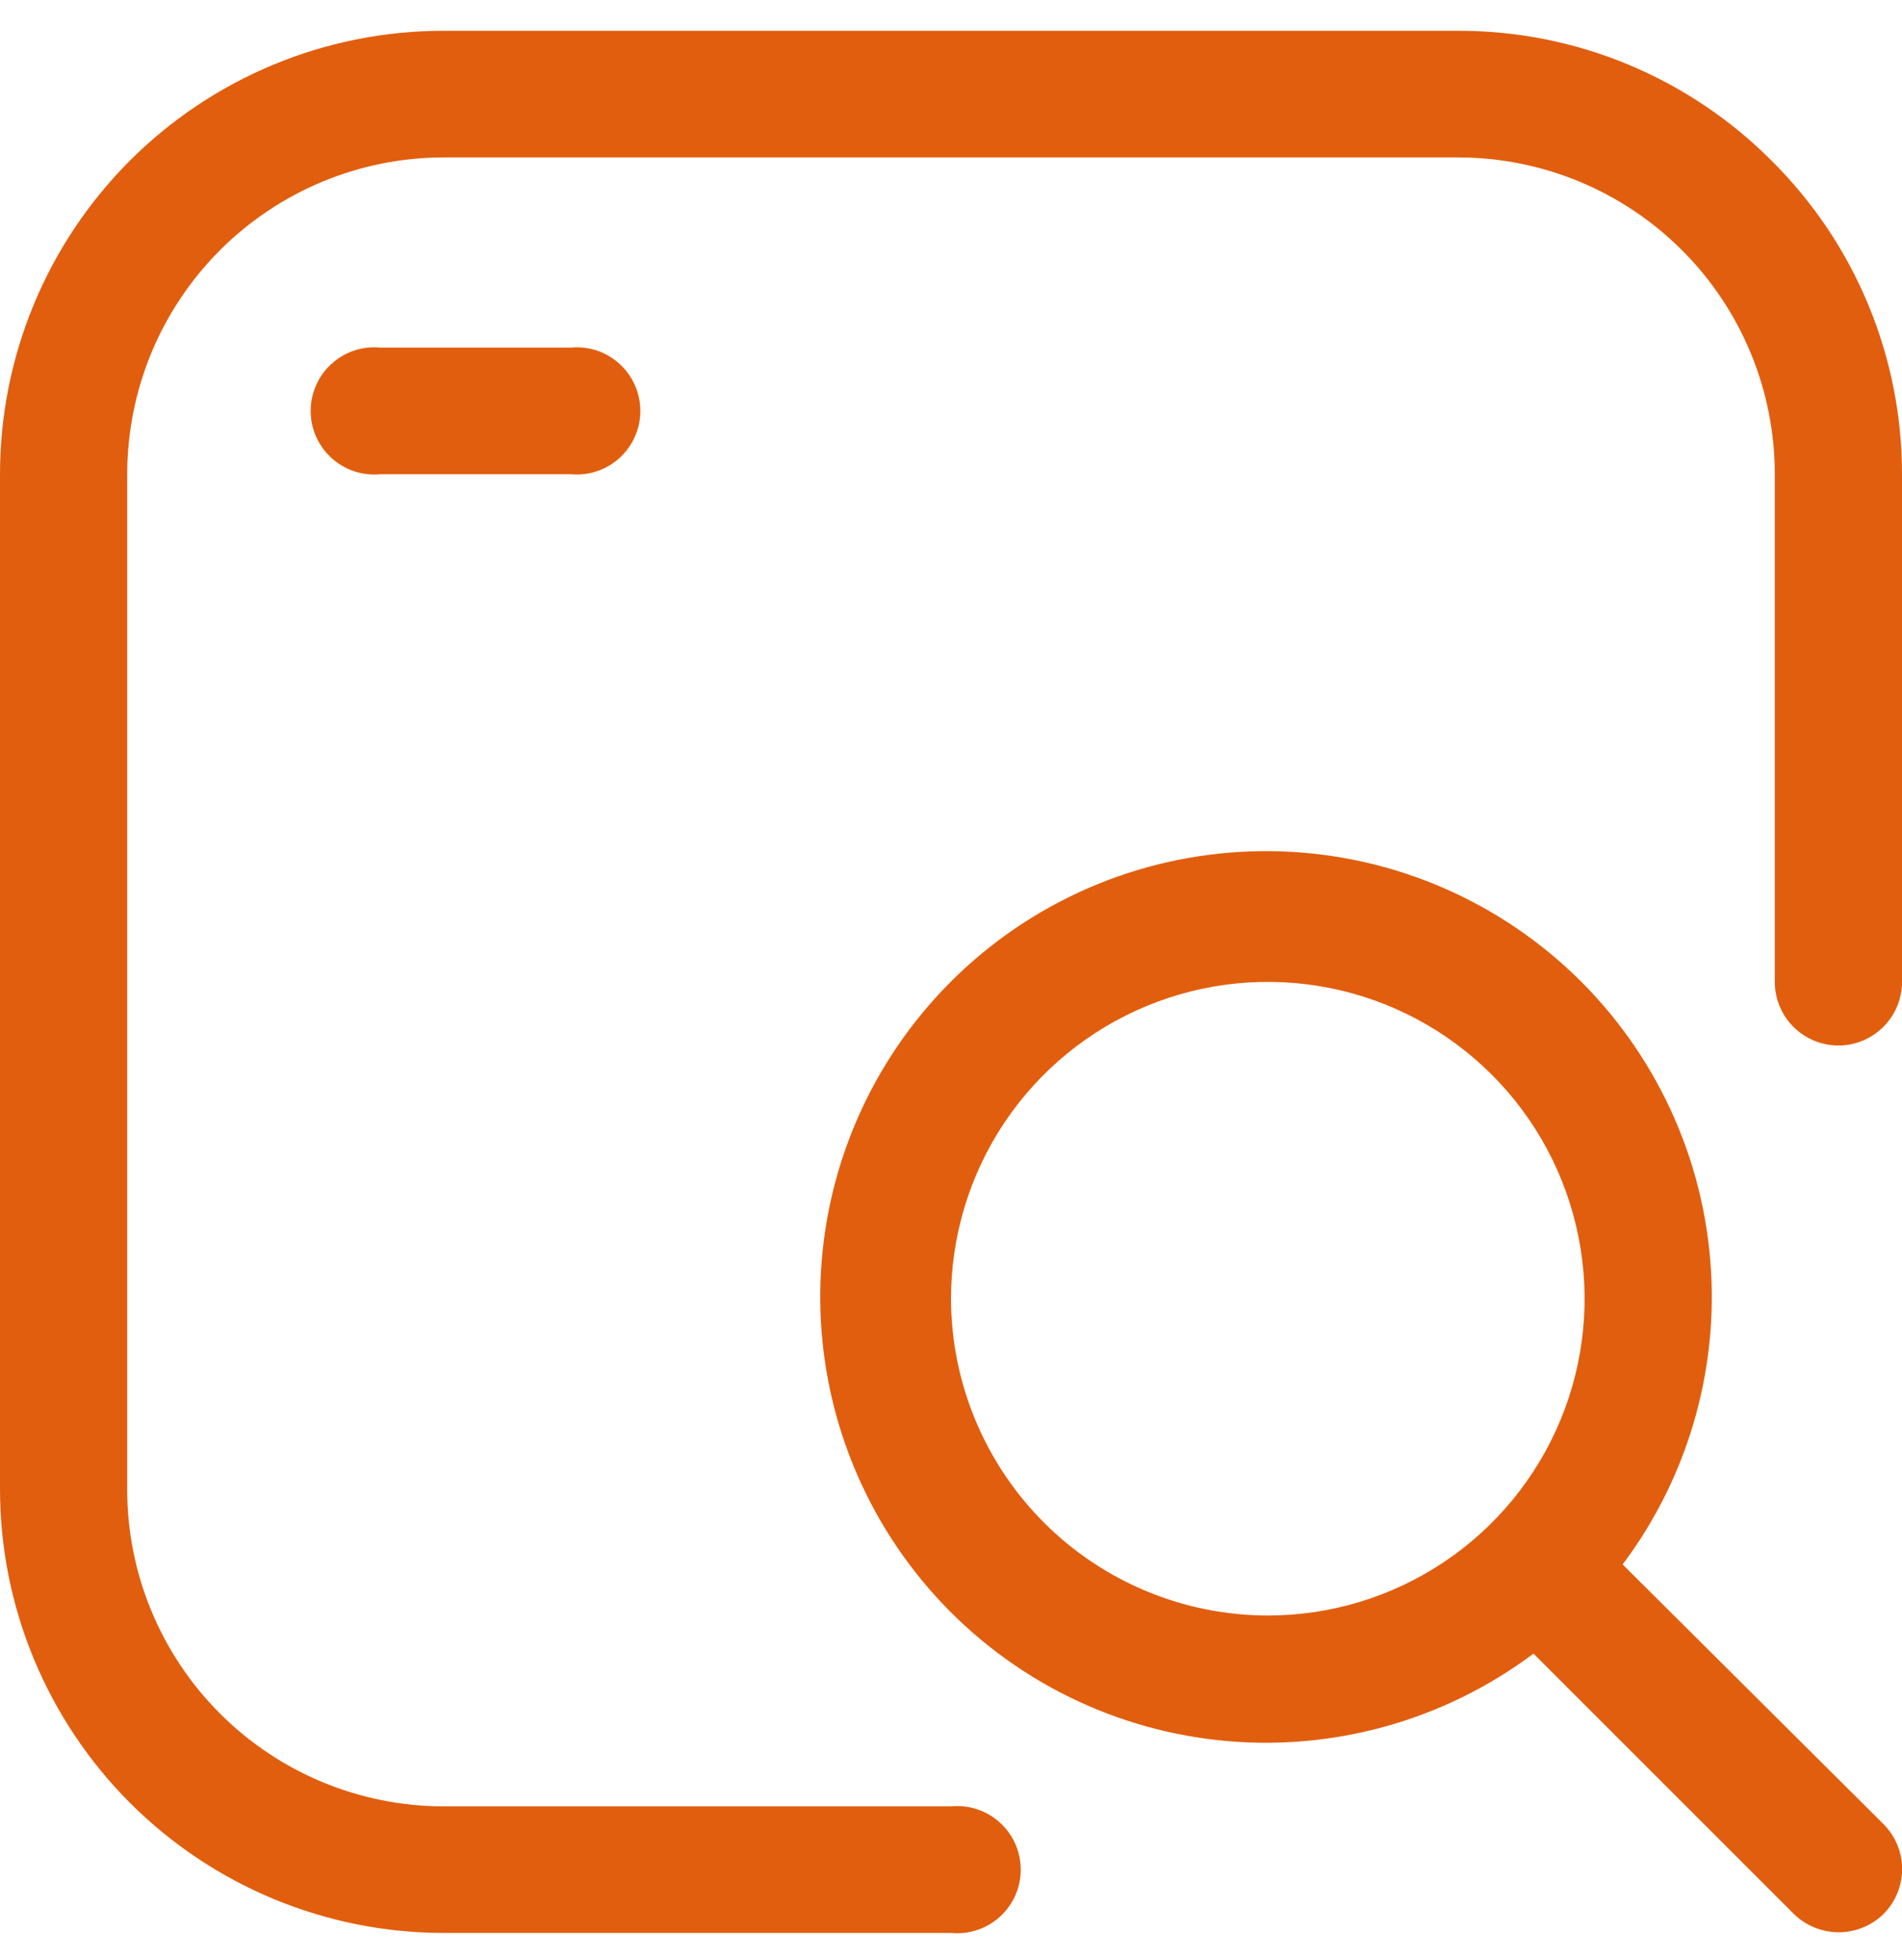
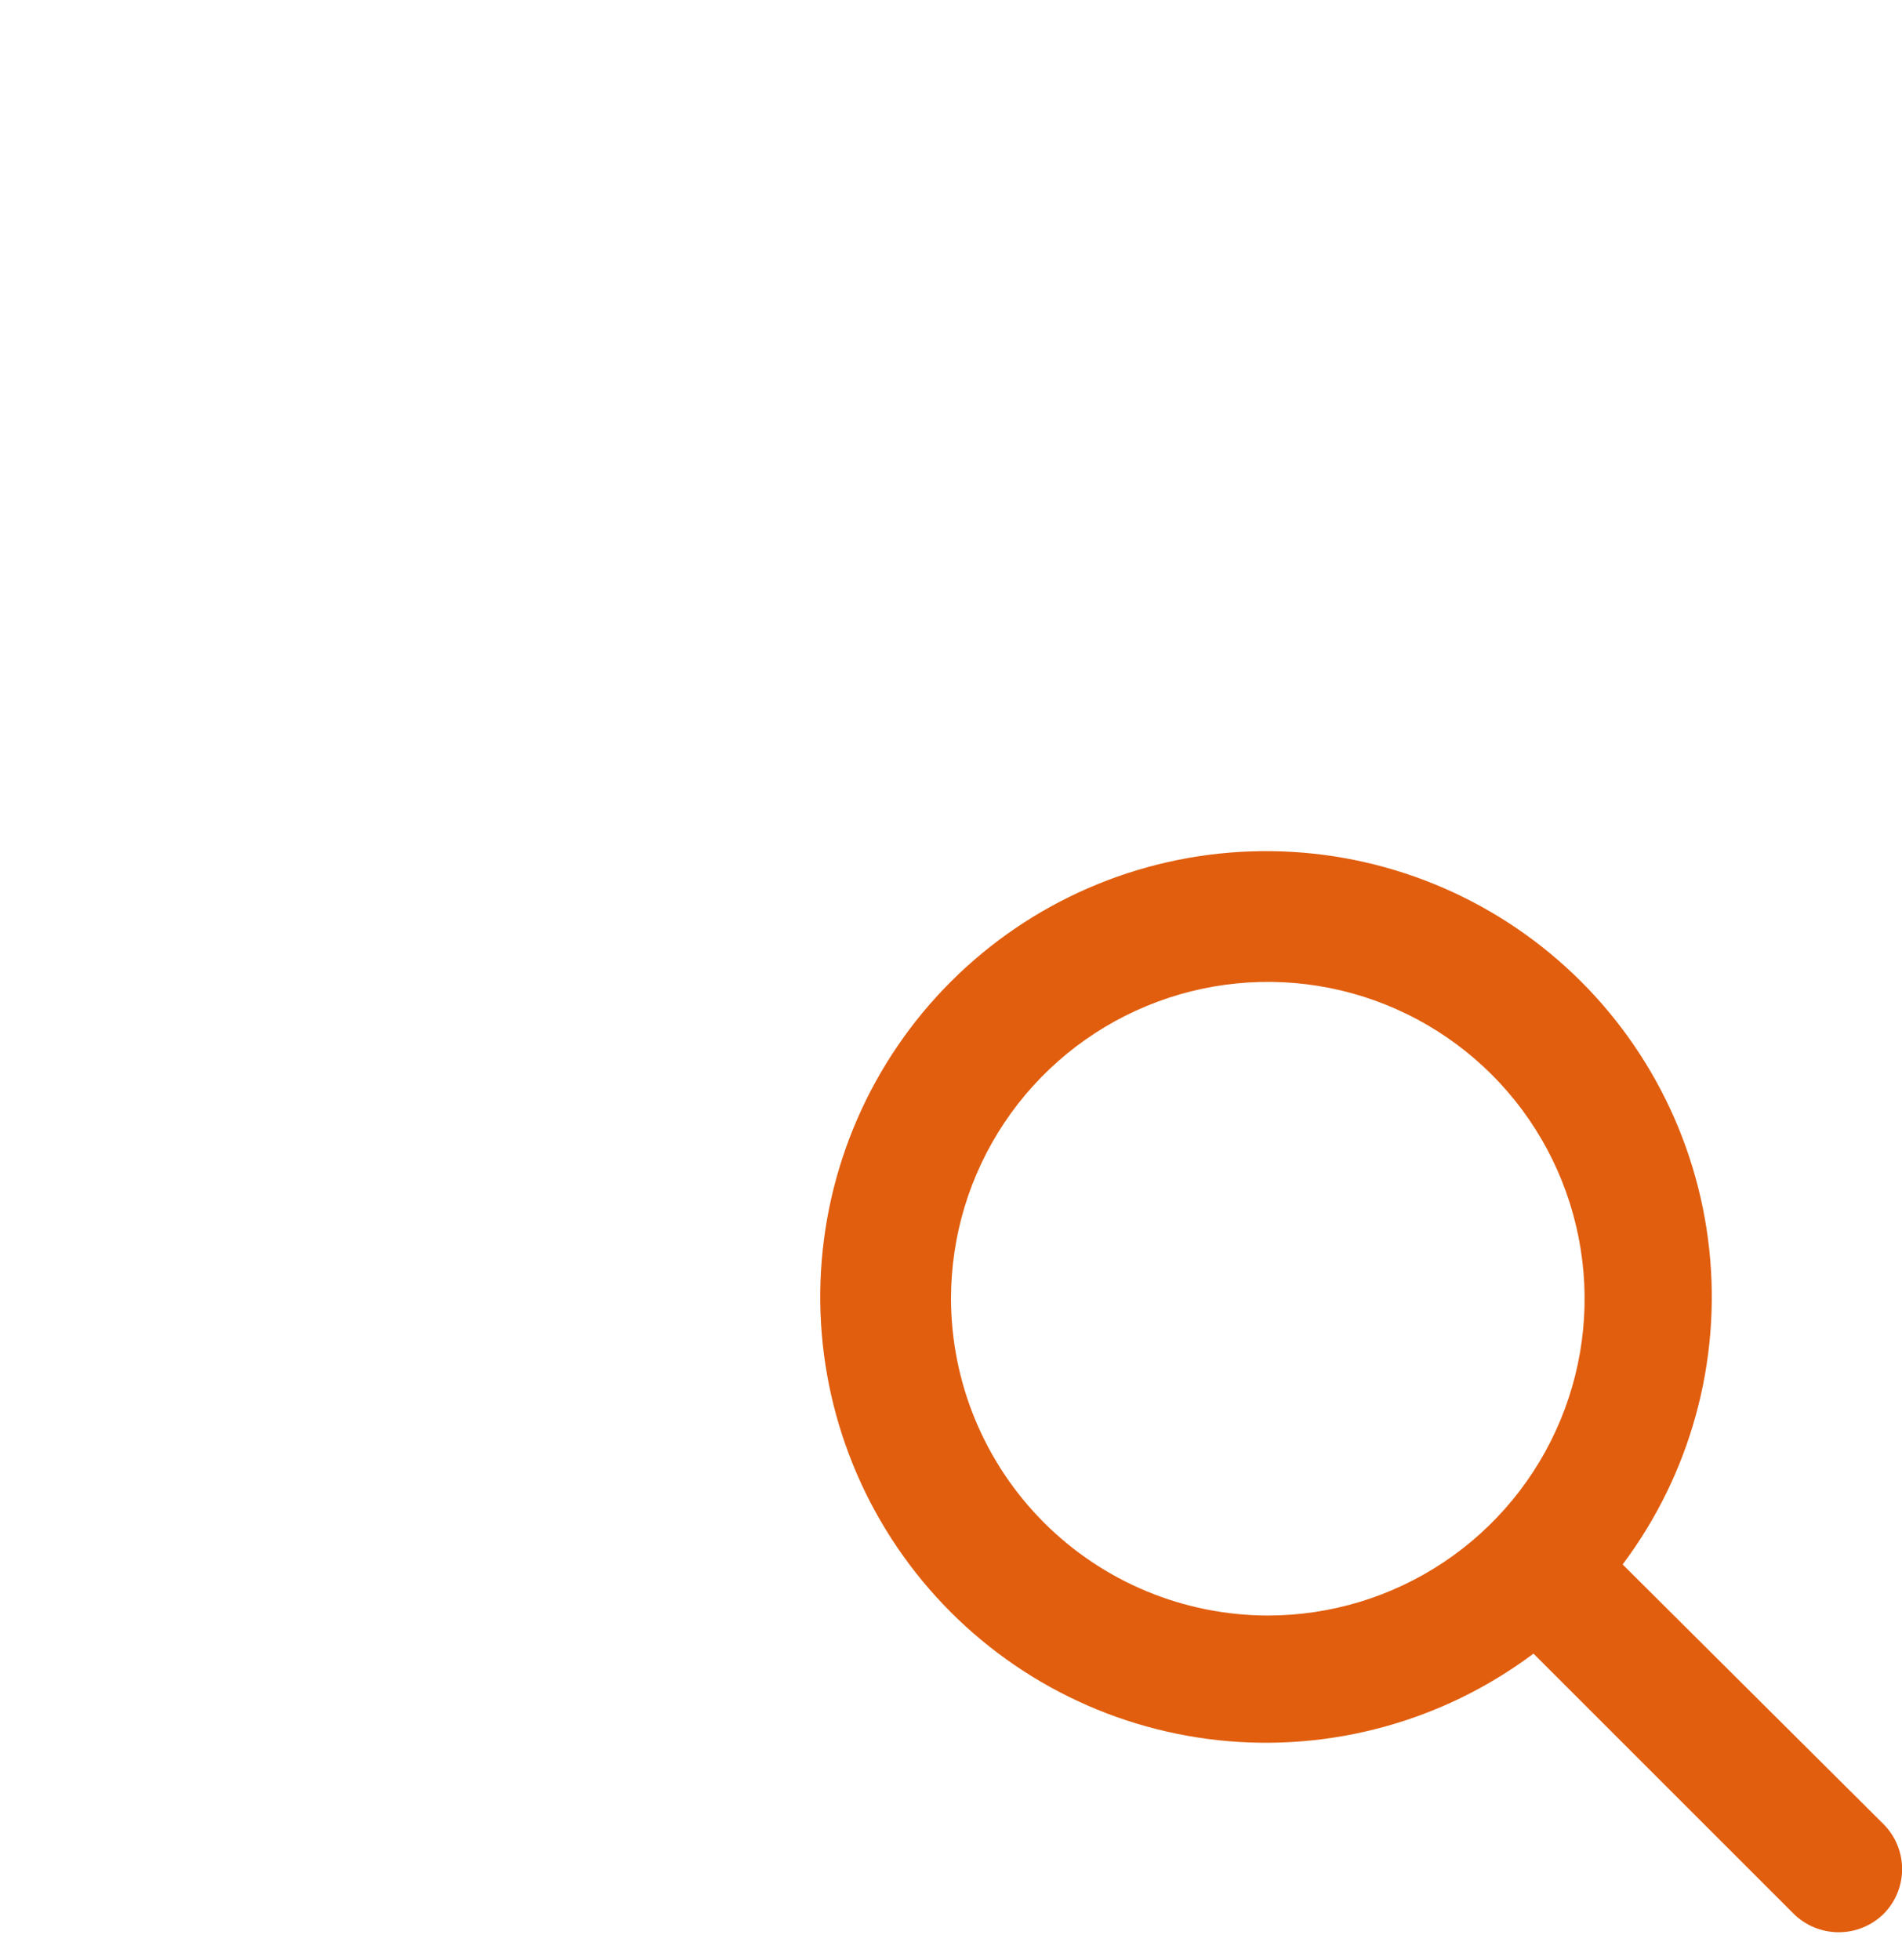
<svg xmlns="http://www.w3.org/2000/svg" width="33" height="34" viewBox="0 0 33 34" fill="none">
  <g clip-path="url(#clip0_35_431)">
-     <path d="M30.742 2.793C30.028 2.075 29.18 1.506 28.245 1.118C27.311 0.73 26.308 0.532 25.297 0.534H7.703C6.691 0.533 5.689 0.731 4.754 1.118C3.819 1.504 2.969 2.072 2.253 2.787C1.538 3.503 0.97 4.353 0.584 5.288C0.197 6.223 -0.001 7.226 6.92178e-06 8.238V25.831C6.92178e-06 27.874 0.812 29.833 2.256 31.278C3.701 32.723 5.66 33.534 7.703 33.534H16.5C16.653 33.549 16.808 33.532 16.954 33.483C17.1 33.435 17.234 33.356 17.348 33.253C17.462 33.15 17.553 33.023 17.616 32.883C17.678 32.742 17.71 32.59 17.71 32.436C17.71 32.282 17.678 32.13 17.616 31.989C17.553 31.848 17.462 31.722 17.348 31.619C17.234 31.515 17.1 31.437 16.954 31.389C16.808 31.34 16.653 31.323 16.5 31.338H7.703C6.246 31.338 4.848 30.759 3.817 29.728C2.786 28.697 2.207 27.299 2.207 25.841V8.238C2.206 7.515 2.347 6.799 2.622 6.131C2.898 5.463 3.303 4.856 3.813 4.344C4.324 3.833 4.93 3.427 5.598 3.15C6.265 2.873 6.981 2.731 7.703 2.731H25.297C26.754 2.731 28.152 3.31 29.183 4.341C30.214 5.371 30.793 6.77 30.793 8.227V17.034C30.793 17.327 30.909 17.608 31.116 17.814C31.323 18.021 31.604 18.138 31.897 18.138C32.189 18.138 32.47 18.021 32.677 17.814C32.884 17.608 33 17.327 33 17.034V8.238C33.002 7.226 32.804 6.224 32.416 5.289C32.029 4.354 31.459 3.506 30.742 2.793Z" fill="#E15E0E" />
-     <path d="M6.6 6.031C6.447 6.016 6.292 6.033 6.146 6.081C6 6.13 5.866 6.208 5.752 6.312C5.638 6.415 5.547 6.541 5.485 6.682C5.422 6.823 5.39 6.975 5.39 7.129C5.39 7.283 5.422 7.435 5.485 7.576C5.547 7.716 5.638 7.842 5.752 7.946C5.866 8.049 6 8.128 6.146 8.176C6.292 8.225 6.447 8.242 6.6 8.227H9.9C10.053 8.242 10.208 8.225 10.354 8.176C10.5 8.128 10.634 8.049 10.748 7.946C10.862 7.842 10.953 7.716 11.015 7.576C11.078 7.435 11.11 7.283 11.11 7.129C11.11 6.975 11.078 6.823 11.015 6.682C10.953 6.541 10.862 6.415 10.748 6.312C10.634 6.208 10.5 6.13 10.354 6.081C10.208 6.033 10.053 6.016 9.9 6.031H6.6Z" fill="#E15E0E" />
    <path d="M28.153 27.141C29.327 25.576 29.864 23.624 29.656 21.678C29.448 19.733 28.511 17.939 27.033 16.657C25.555 15.375 23.646 14.701 21.691 14.771C19.736 14.84 17.88 15.648 16.497 17.031C15.113 18.414 14.306 20.27 14.236 22.226C14.167 24.181 14.841 26.09 16.123 27.568C17.404 29.046 19.199 29.983 21.144 30.191C23.089 30.398 25.041 29.861 26.606 28.688L31.123 33.204C31.331 33.408 31.611 33.522 31.902 33.522C32.193 33.522 32.472 33.408 32.68 33.204C32.886 32.998 33.002 32.718 33.002 32.426C33.002 32.134 32.886 31.854 32.68 31.647L28.153 27.141ZM16.5 22.531C16.5 21.444 16.822 20.381 17.426 19.477C18.03 18.573 18.889 17.869 19.893 17.453C20.898 17.037 22.003 16.928 23.069 17.14C24.135 17.352 25.114 17.876 25.883 18.644C26.652 19.413 27.175 20.392 27.387 21.459C27.6 22.525 27.491 23.63 27.075 24.634C26.659 25.639 25.954 26.497 25.05 27.101C24.146 27.705 23.084 28.027 21.997 28.027C20.54 28.025 19.143 27.445 18.113 26.415C17.083 25.384 16.503 23.988 16.5 22.531Z" fill="#E15E0E" />
  </g>
  <defs>
    <clipPath id="clip0_35_431">
      <rect width="33" height="33" fill="white" transform="translate(0 0.534)" />
    </clipPath>
  </defs>
</svg>